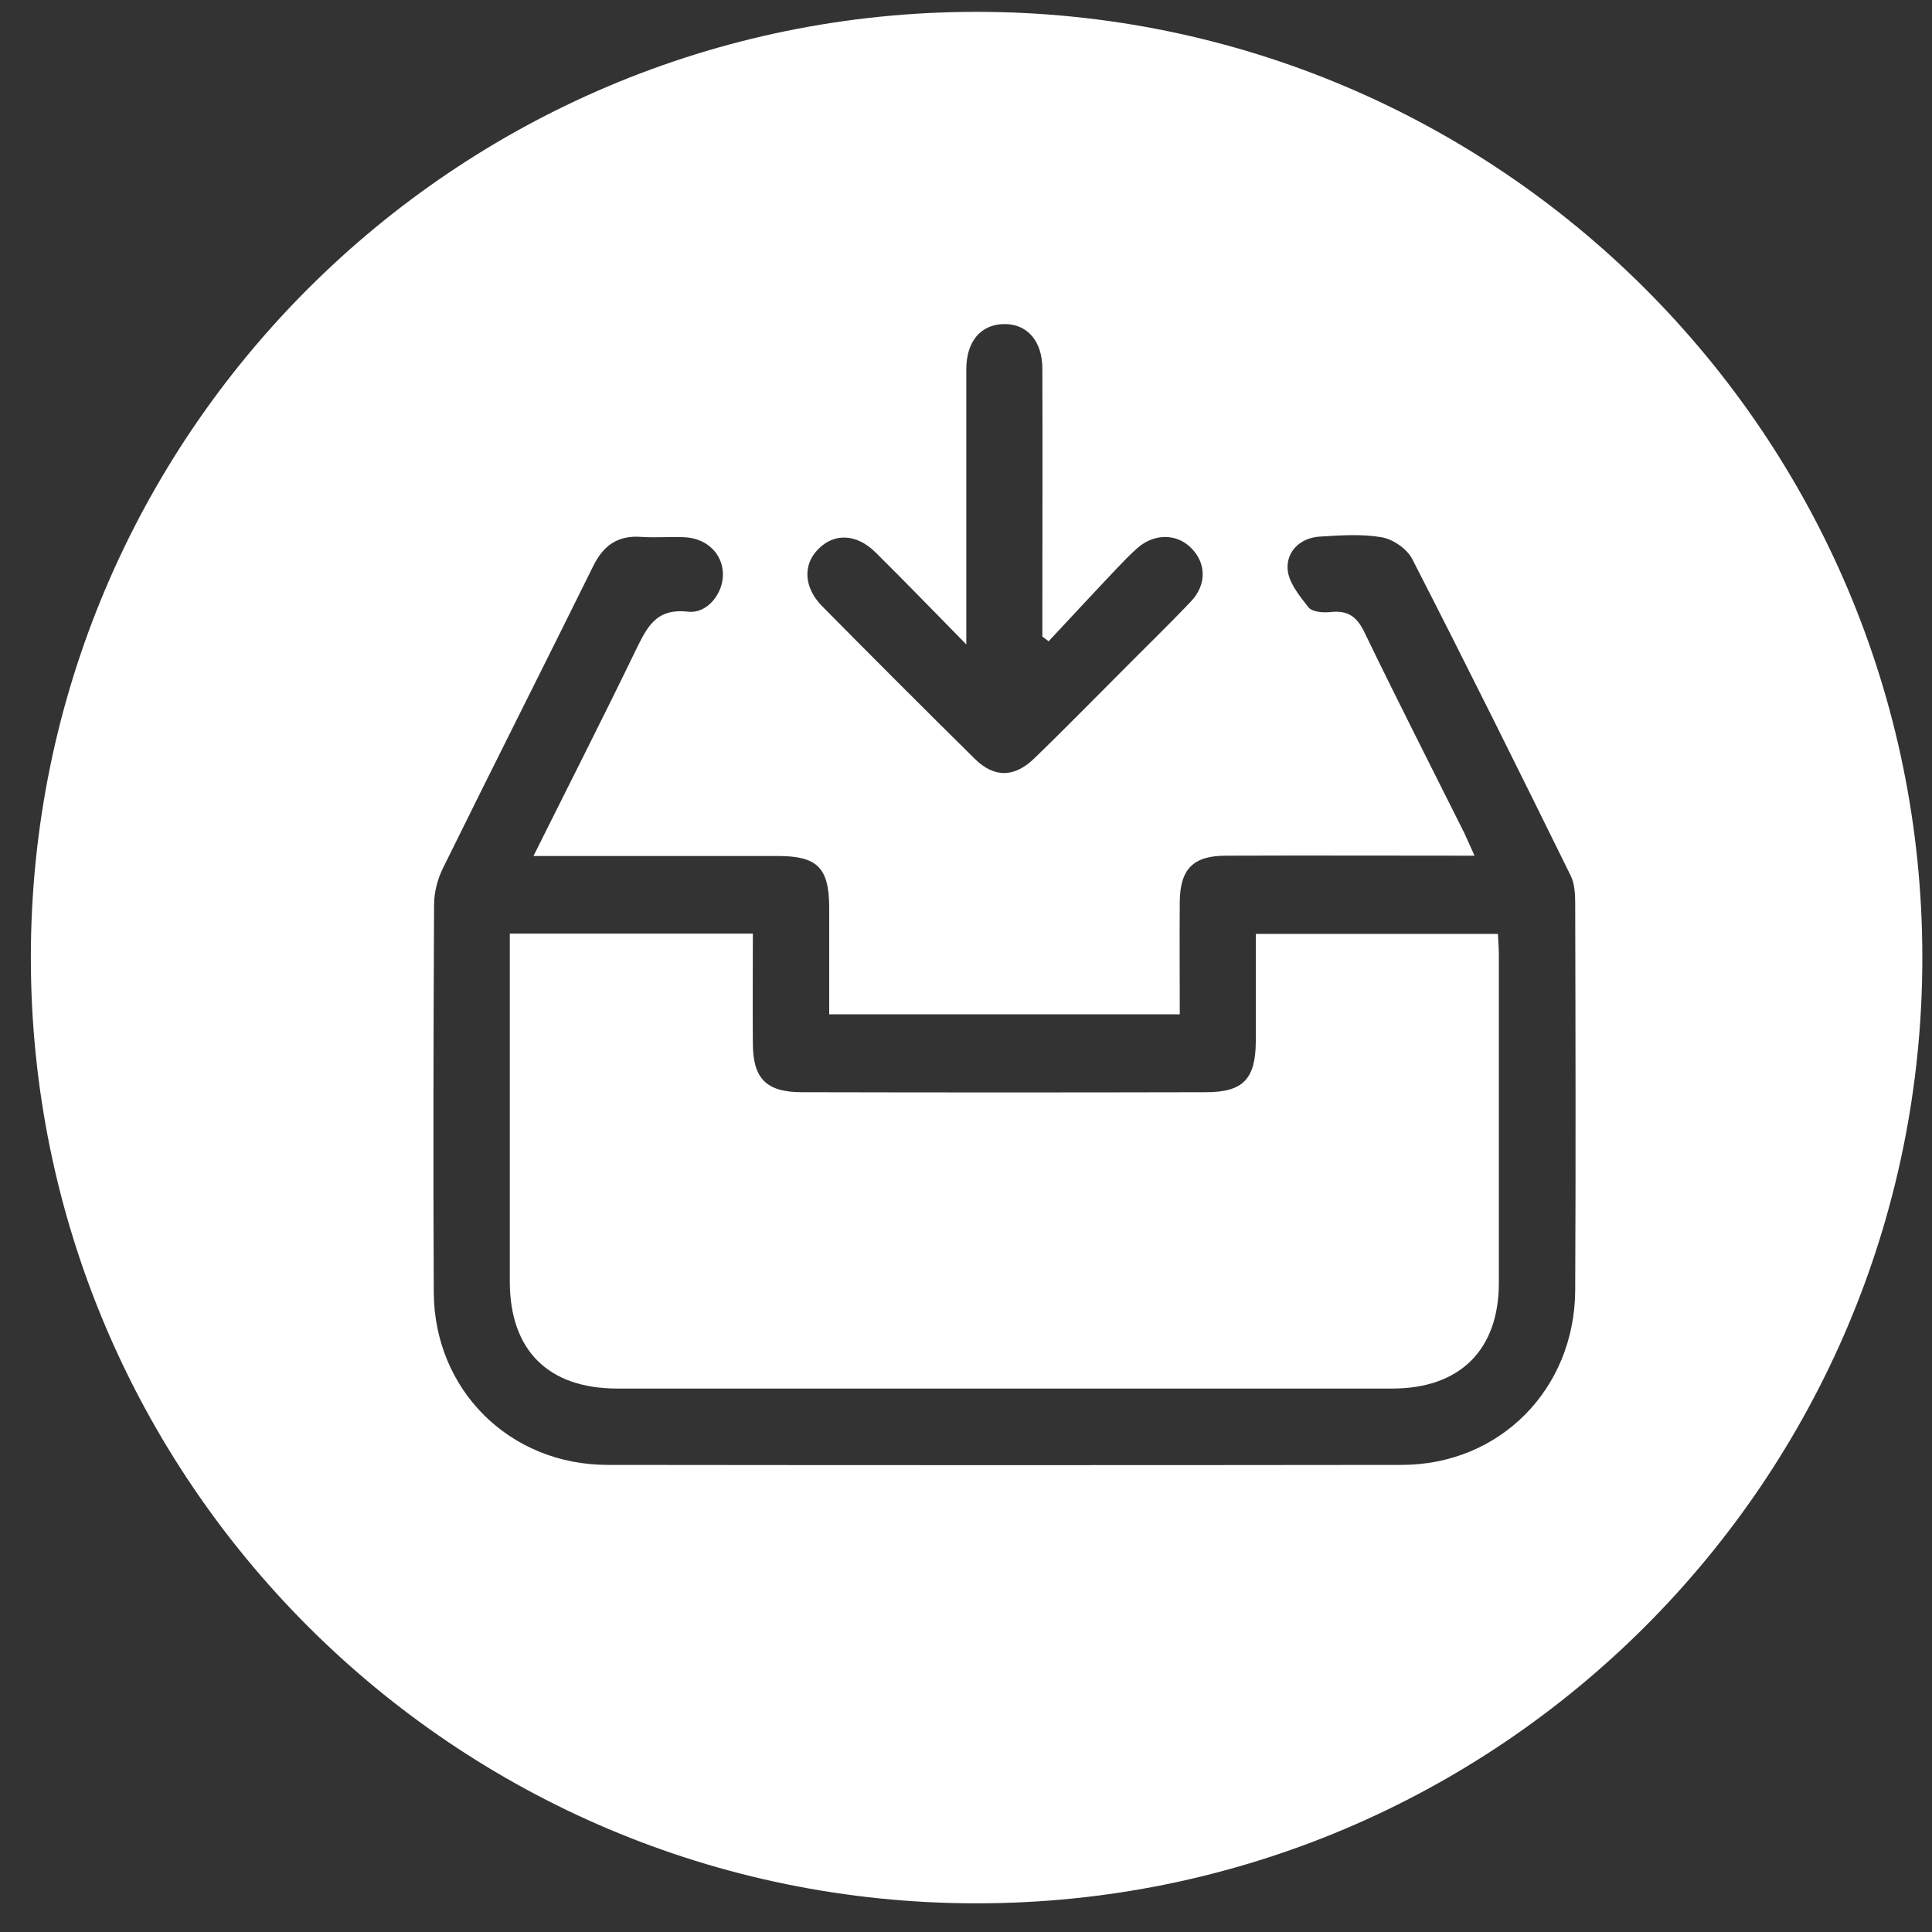
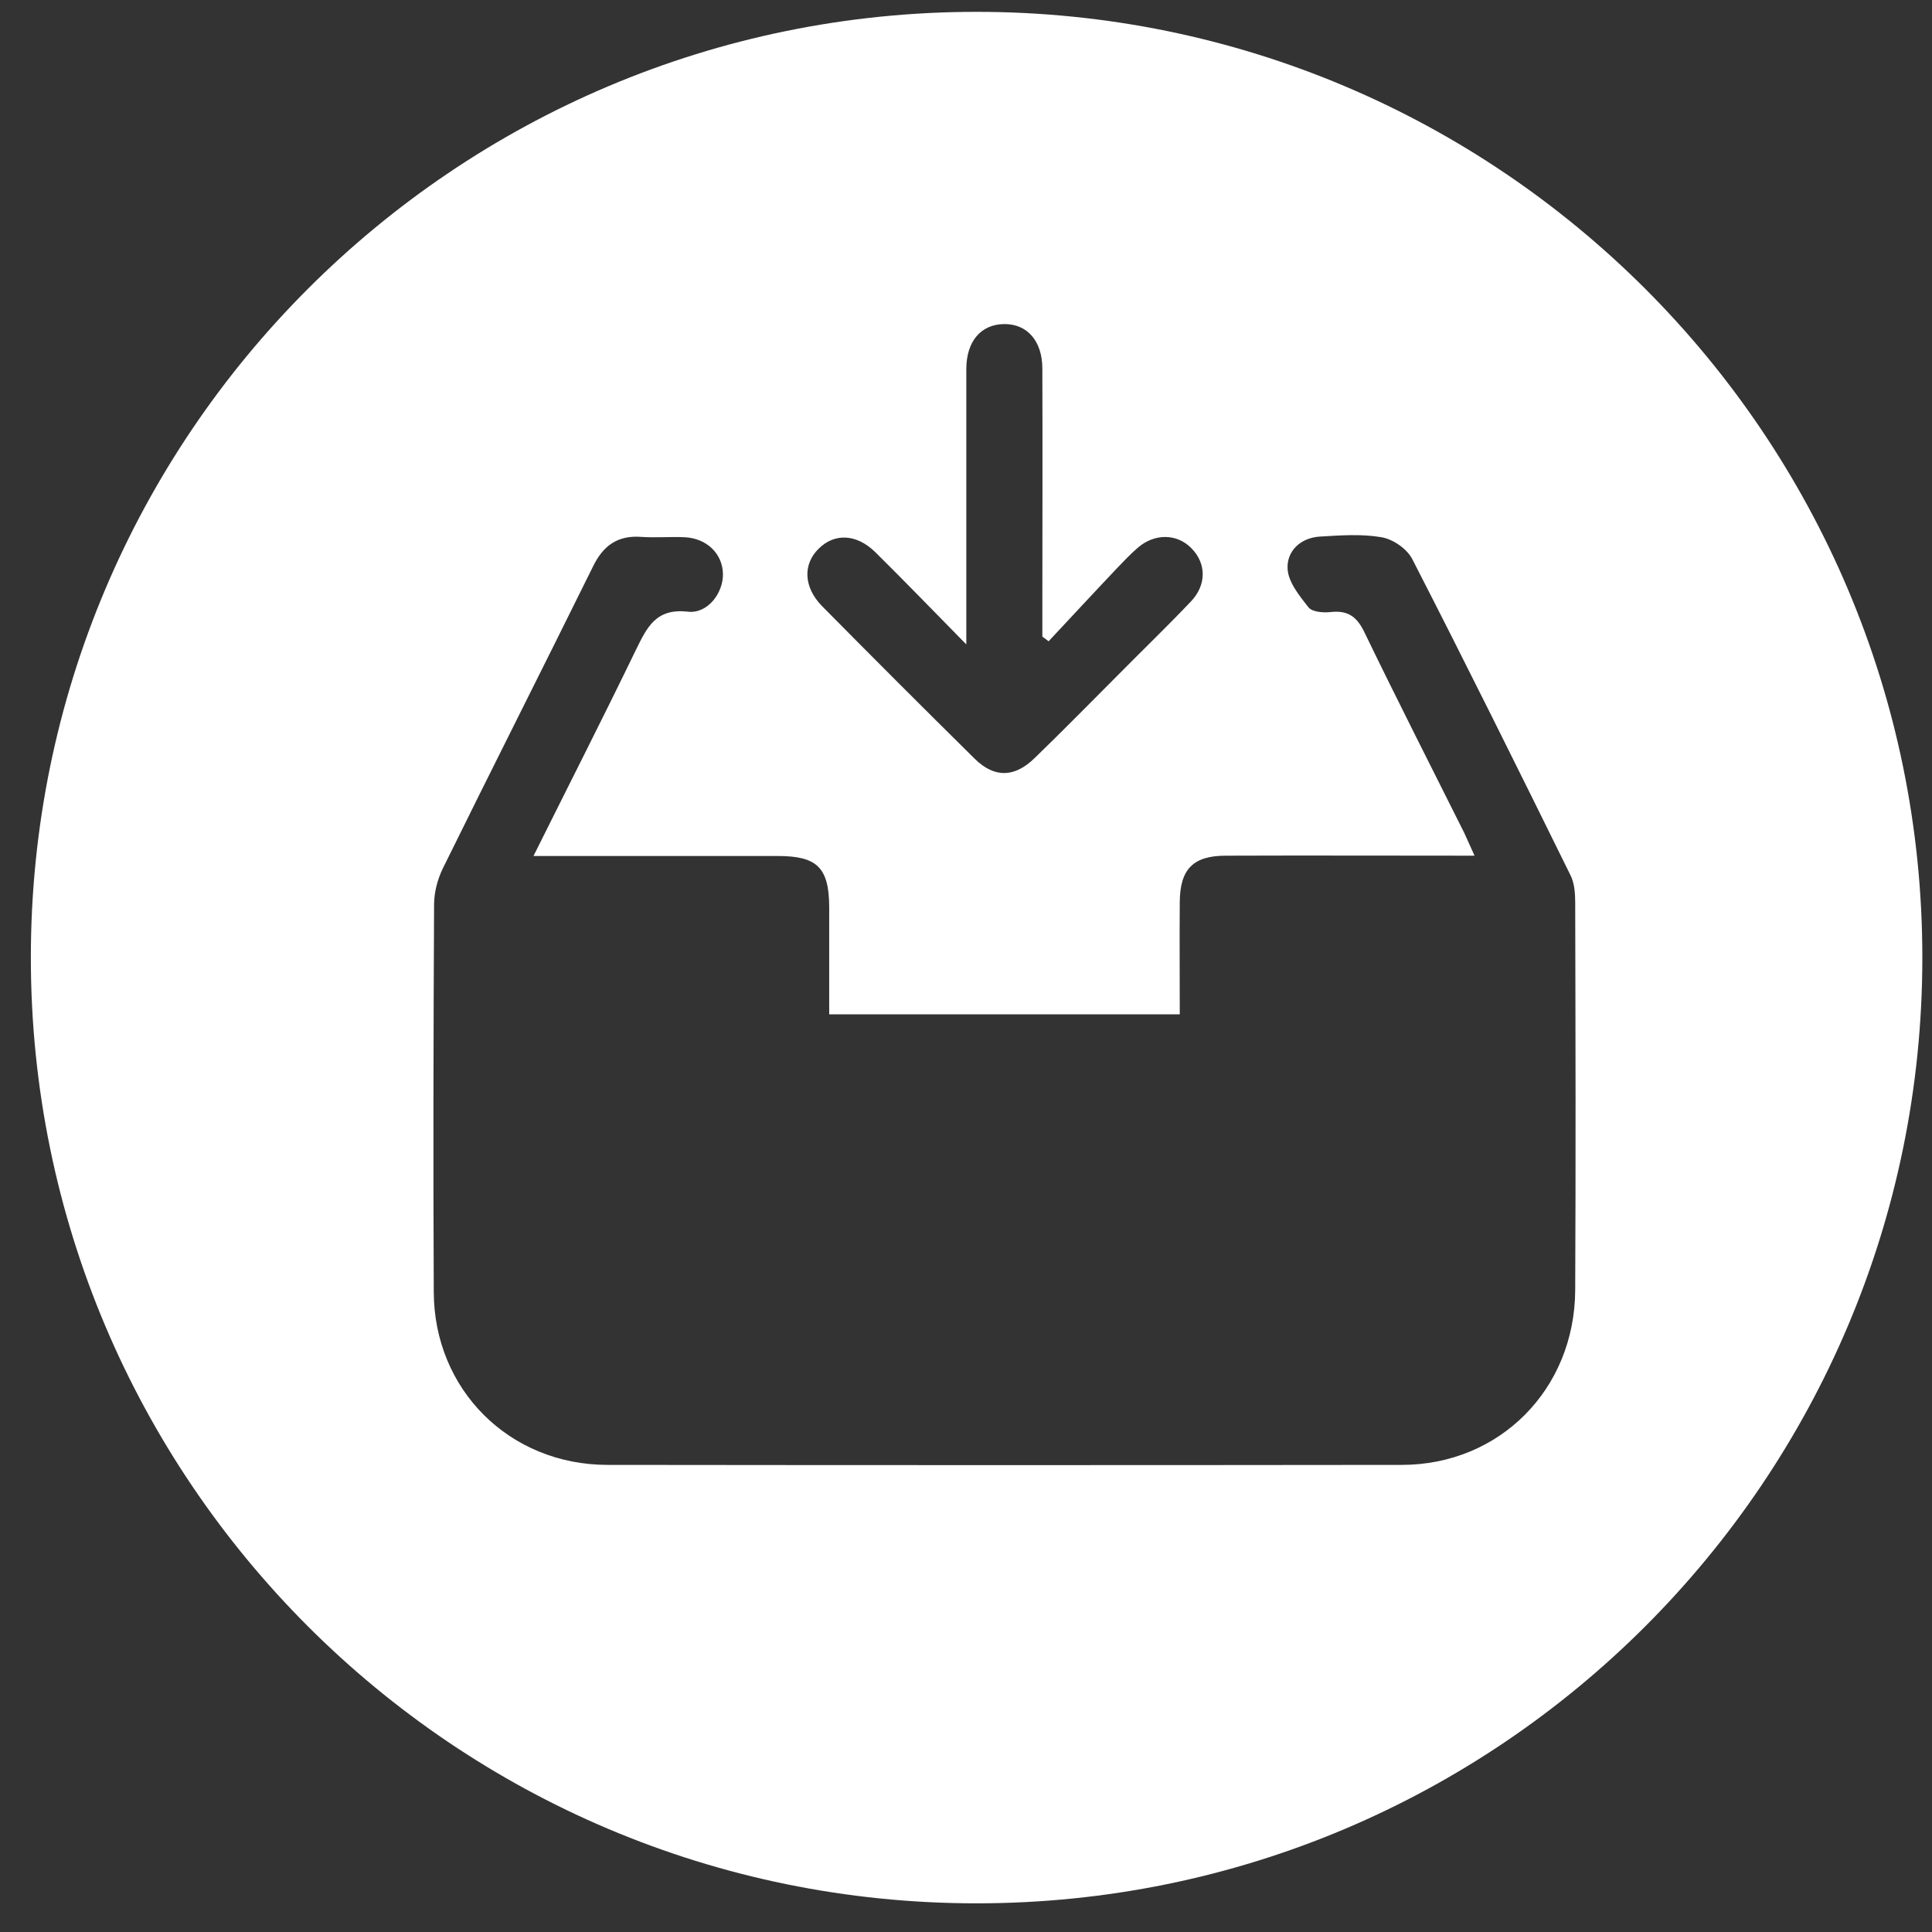
<svg xmlns="http://www.w3.org/2000/svg" width="62" height="62" viewBox="0 0 62 62" fill="none">
  <rect x="0" y="0" width="62" height="62" fill="#333333" stroke="none" />
  <g id="Group">
-     <path id="Vector" d="M48.07 29.97C45.47 29.97 42.91 29.97 40.3 29.97C40.3 31.16 40.3 32.29 40.3 33.43C40.29 34.63 39.89 35.05 38.7 35.05C34.38 35.06 30.06 35.06 25.73 35.05C24.59 35.05 24.16 34.61 24.16 33.48C24.15 32.32 24.16 31.16 24.16 29.96C21.53 29.96 18.98 29.96 16.36 29.96C16.36 30.25 16.36 30.5 16.36 30.75C16.36 34.21 16.36 37.67 16.36 41.12C16.36 43.33 17.59 44.56 19.81 44.56C28.1 44.56 36.39 44.56 44.68 44.56C46.85 44.56 48.1 43.32 48.1 41.17C48.1 37.66 48.1 34.15 48.1 30.64C48.1 30.43 48.08 30.21 48.07 29.97Z" fill="white" />
    <path id="Vector_2" d="M31.34 0.38C14.58 0.38 0.99 13.97 0.99 30.73C0.99 47.49 14.58 61.08 31.34 61.08C48.1 61.08 61.69 47.49 61.69 30.73C61.69 13.97 48.1 0.38 31.34 0.38ZM26.27 17.61C26.78 17.1 27.49 17.13 28.09 17.72C29.02 18.64 29.93 19.58 31.01 20.68C31.01 19.89 31.01 19.34 31.01 18.79C31.01 16.48 31.01 14.16 31.01 11.85C31.01 10.95 31.48 10.41 32.22 10.4C32.96 10.39 33.45 10.94 33.45 11.83C33.46 14.45 33.45 17.07 33.45 19.69C33.45 19.94 33.45 20.18 33.45 20.43C33.52 20.48 33.59 20.53 33.65 20.58C34.39 19.79 35.12 19 35.86 18.22C36.07 18 36.28 17.78 36.51 17.58C37.05 17.11 37.77 17.12 38.23 17.59C38.71 18.07 38.73 18.76 38.22 19.3C37.47 20.09 36.68 20.85 35.91 21.63C35.01 22.53 34.12 23.44 33.21 24.32C32.56 24.96 31.91 24.97 31.28 24.35C29.63 22.72 28 21.09 26.37 19.44C25.79 18.84 25.76 18.11 26.27 17.61ZM44.98 47.01C36.49 47.02 28 47.02 19.5 47.01C16.35 47.01 13.93 44.6 13.92 41.46C13.9 37.32 13.91 33.17 13.93 29.03C13.93 28.64 14.04 28.22 14.21 27.87C15.8 24.64 17.43 21.42 19.03 18.18C19.36 17.5 19.83 17.17 20.59 17.23C21.05 17.26 21.51 17.22 21.96 17.24C22.68 17.27 23.19 17.77 23.2 18.42C23.21 19.03 22.71 19.7 22.08 19.63C21.04 19.51 20.76 20.14 20.4 20.87C19.35 23.04 18.26 25.18 17.12 27.47C19.83 27.47 22.39 27.47 24.96 27.47C26.22 27.47 26.6 27.84 26.61 29.09C26.61 30.23 26.61 31.37 26.61 32.55C30.38 32.55 34.08 32.55 37.86 32.55C37.86 31.32 37.85 30.13 37.86 28.94C37.87 27.89 38.29 27.46 39.34 27.46C41.96 27.45 44.57 27.46 47.32 27.46C47.19 27.17 47.09 26.95 46.99 26.73C45.92 24.59 44.84 22.47 43.8 20.32C43.56 19.81 43.28 19.58 42.71 19.64C42.47 19.67 42.11 19.64 41.99 19.49C41.7 19.12 41.34 18.68 41.32 18.25C41.29 17.69 41.73 17.26 42.35 17.22C43.01 17.18 43.69 17.13 44.33 17.24C44.7 17.3 45.15 17.61 45.32 17.94C47.05 21.31 48.73 24.7 50.4 28.09C50.53 28.35 50.55 28.68 50.55 28.98C50.56 33.12 50.57 37.27 50.55 41.41C50.53 44.59 48.12 47.01 44.98 47.01Z" fill="white" />
  </g>
</svg>